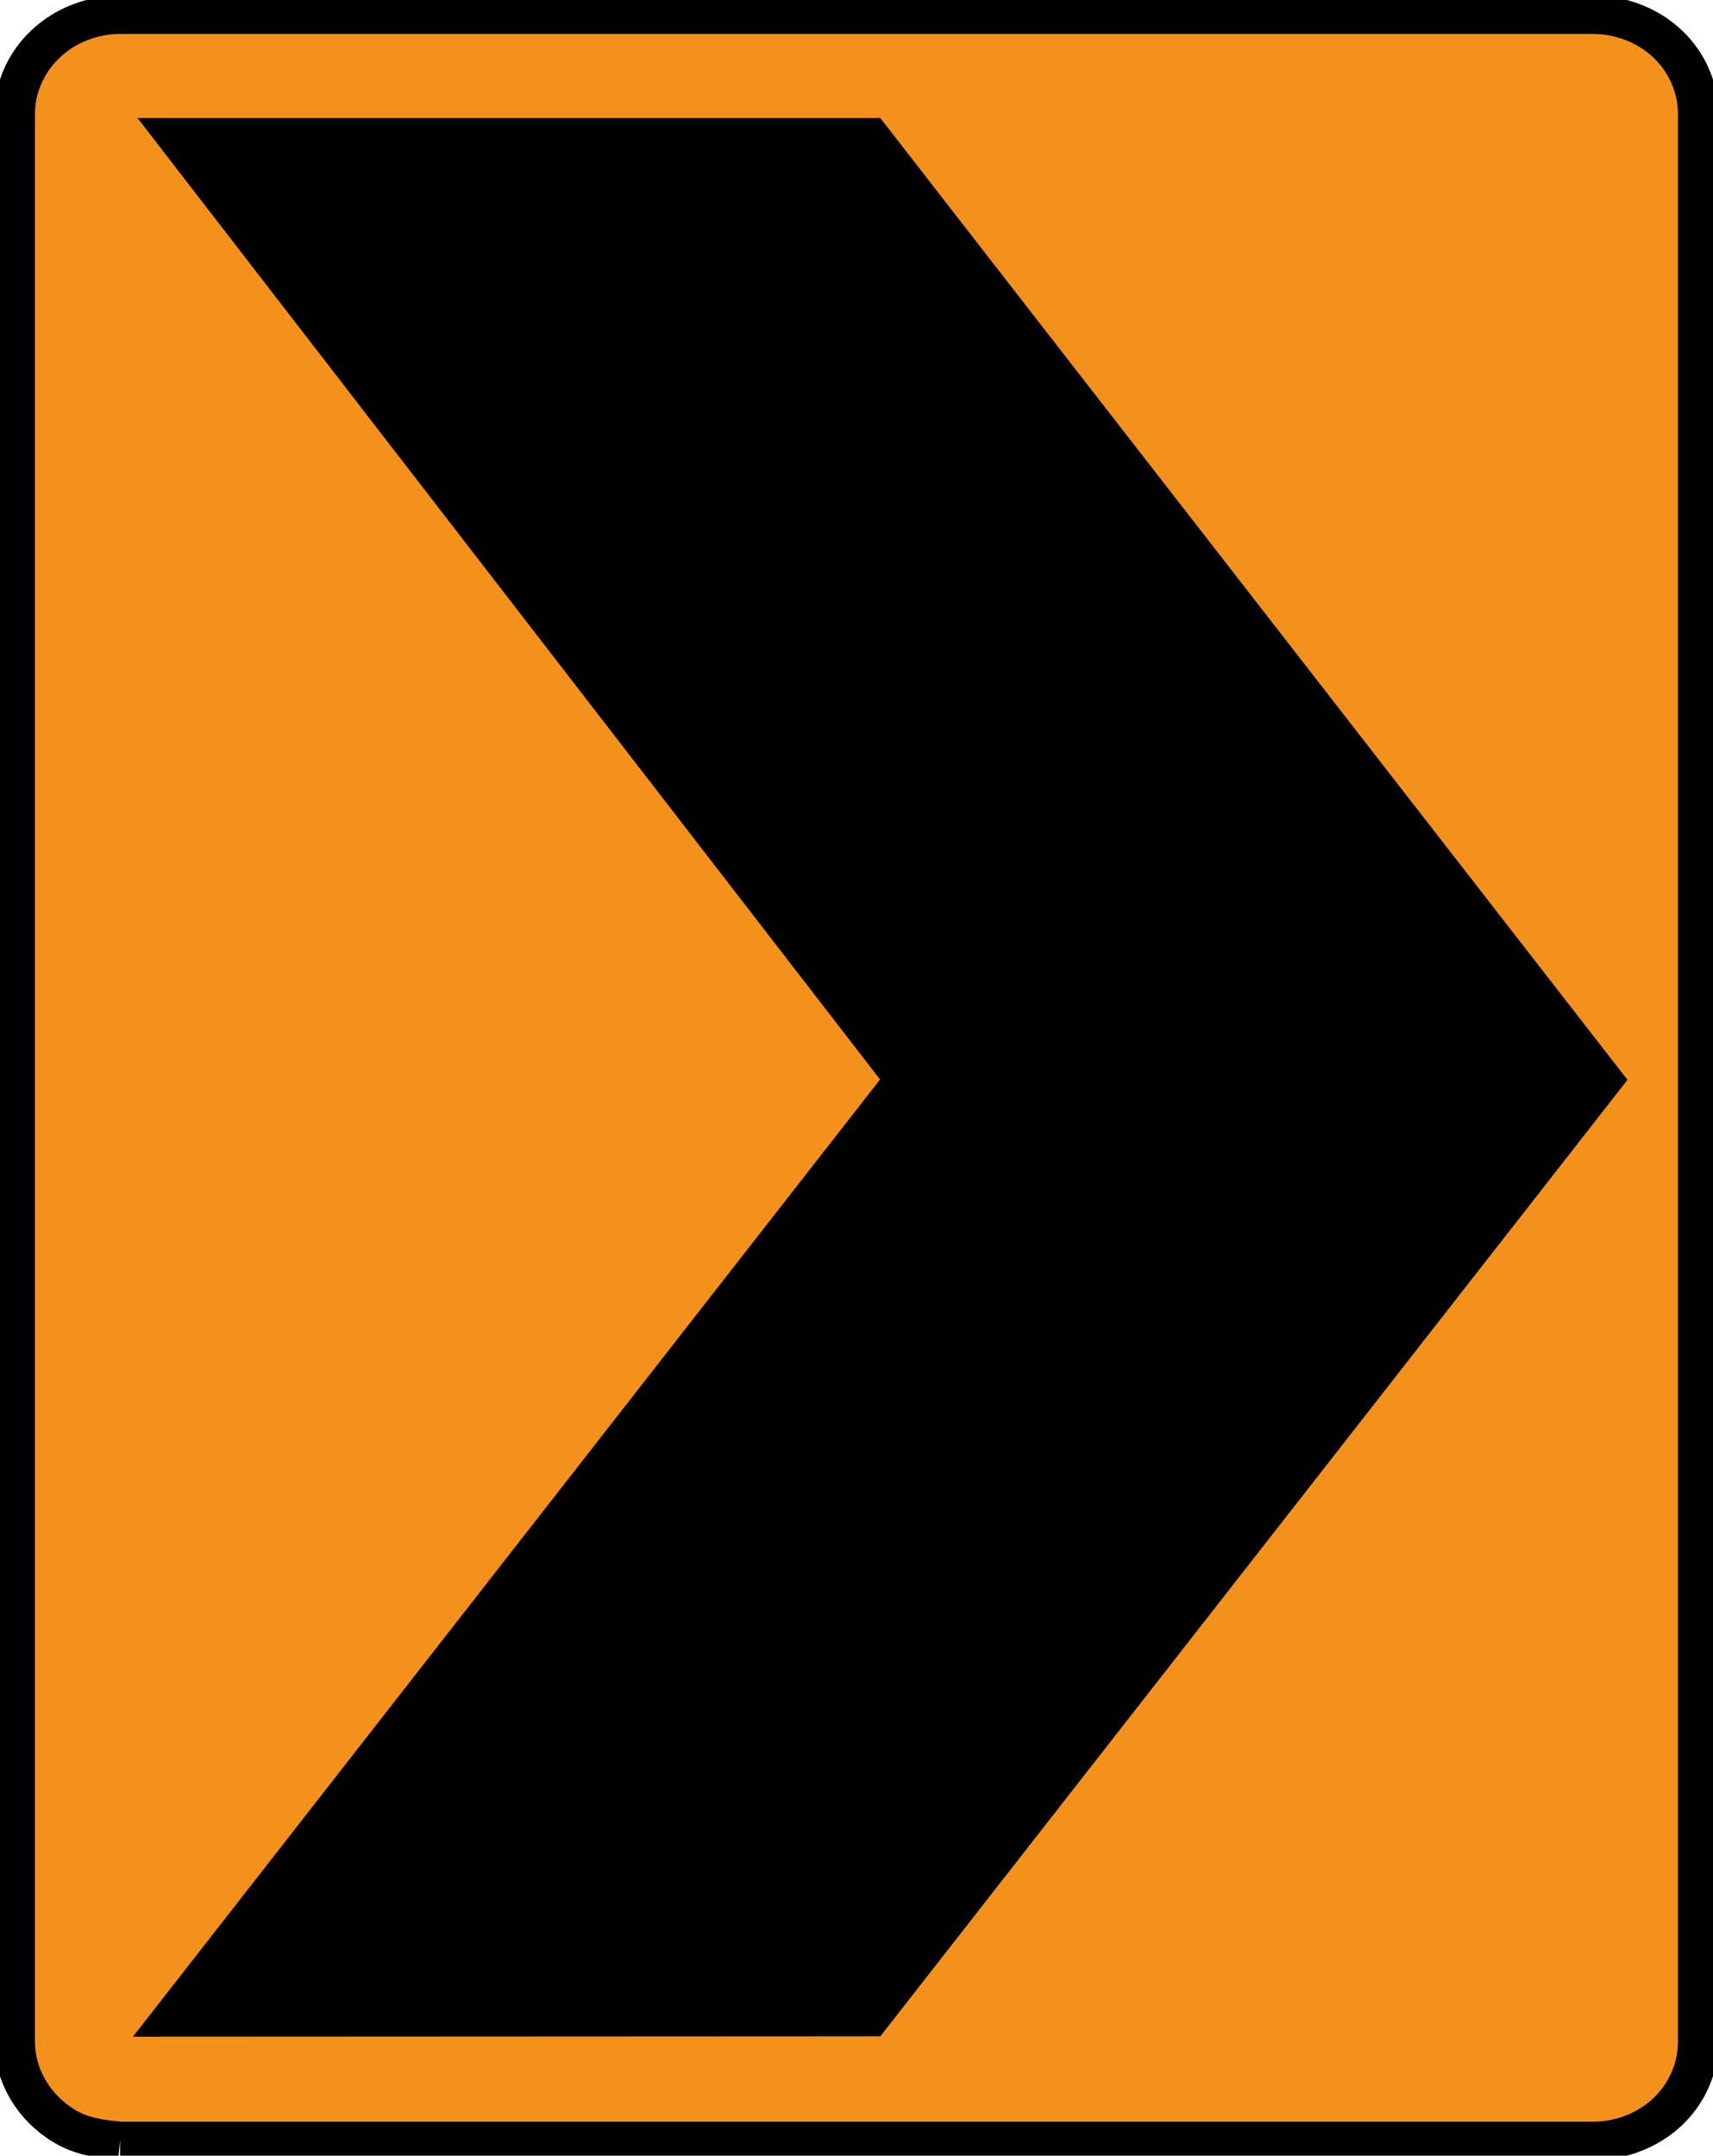
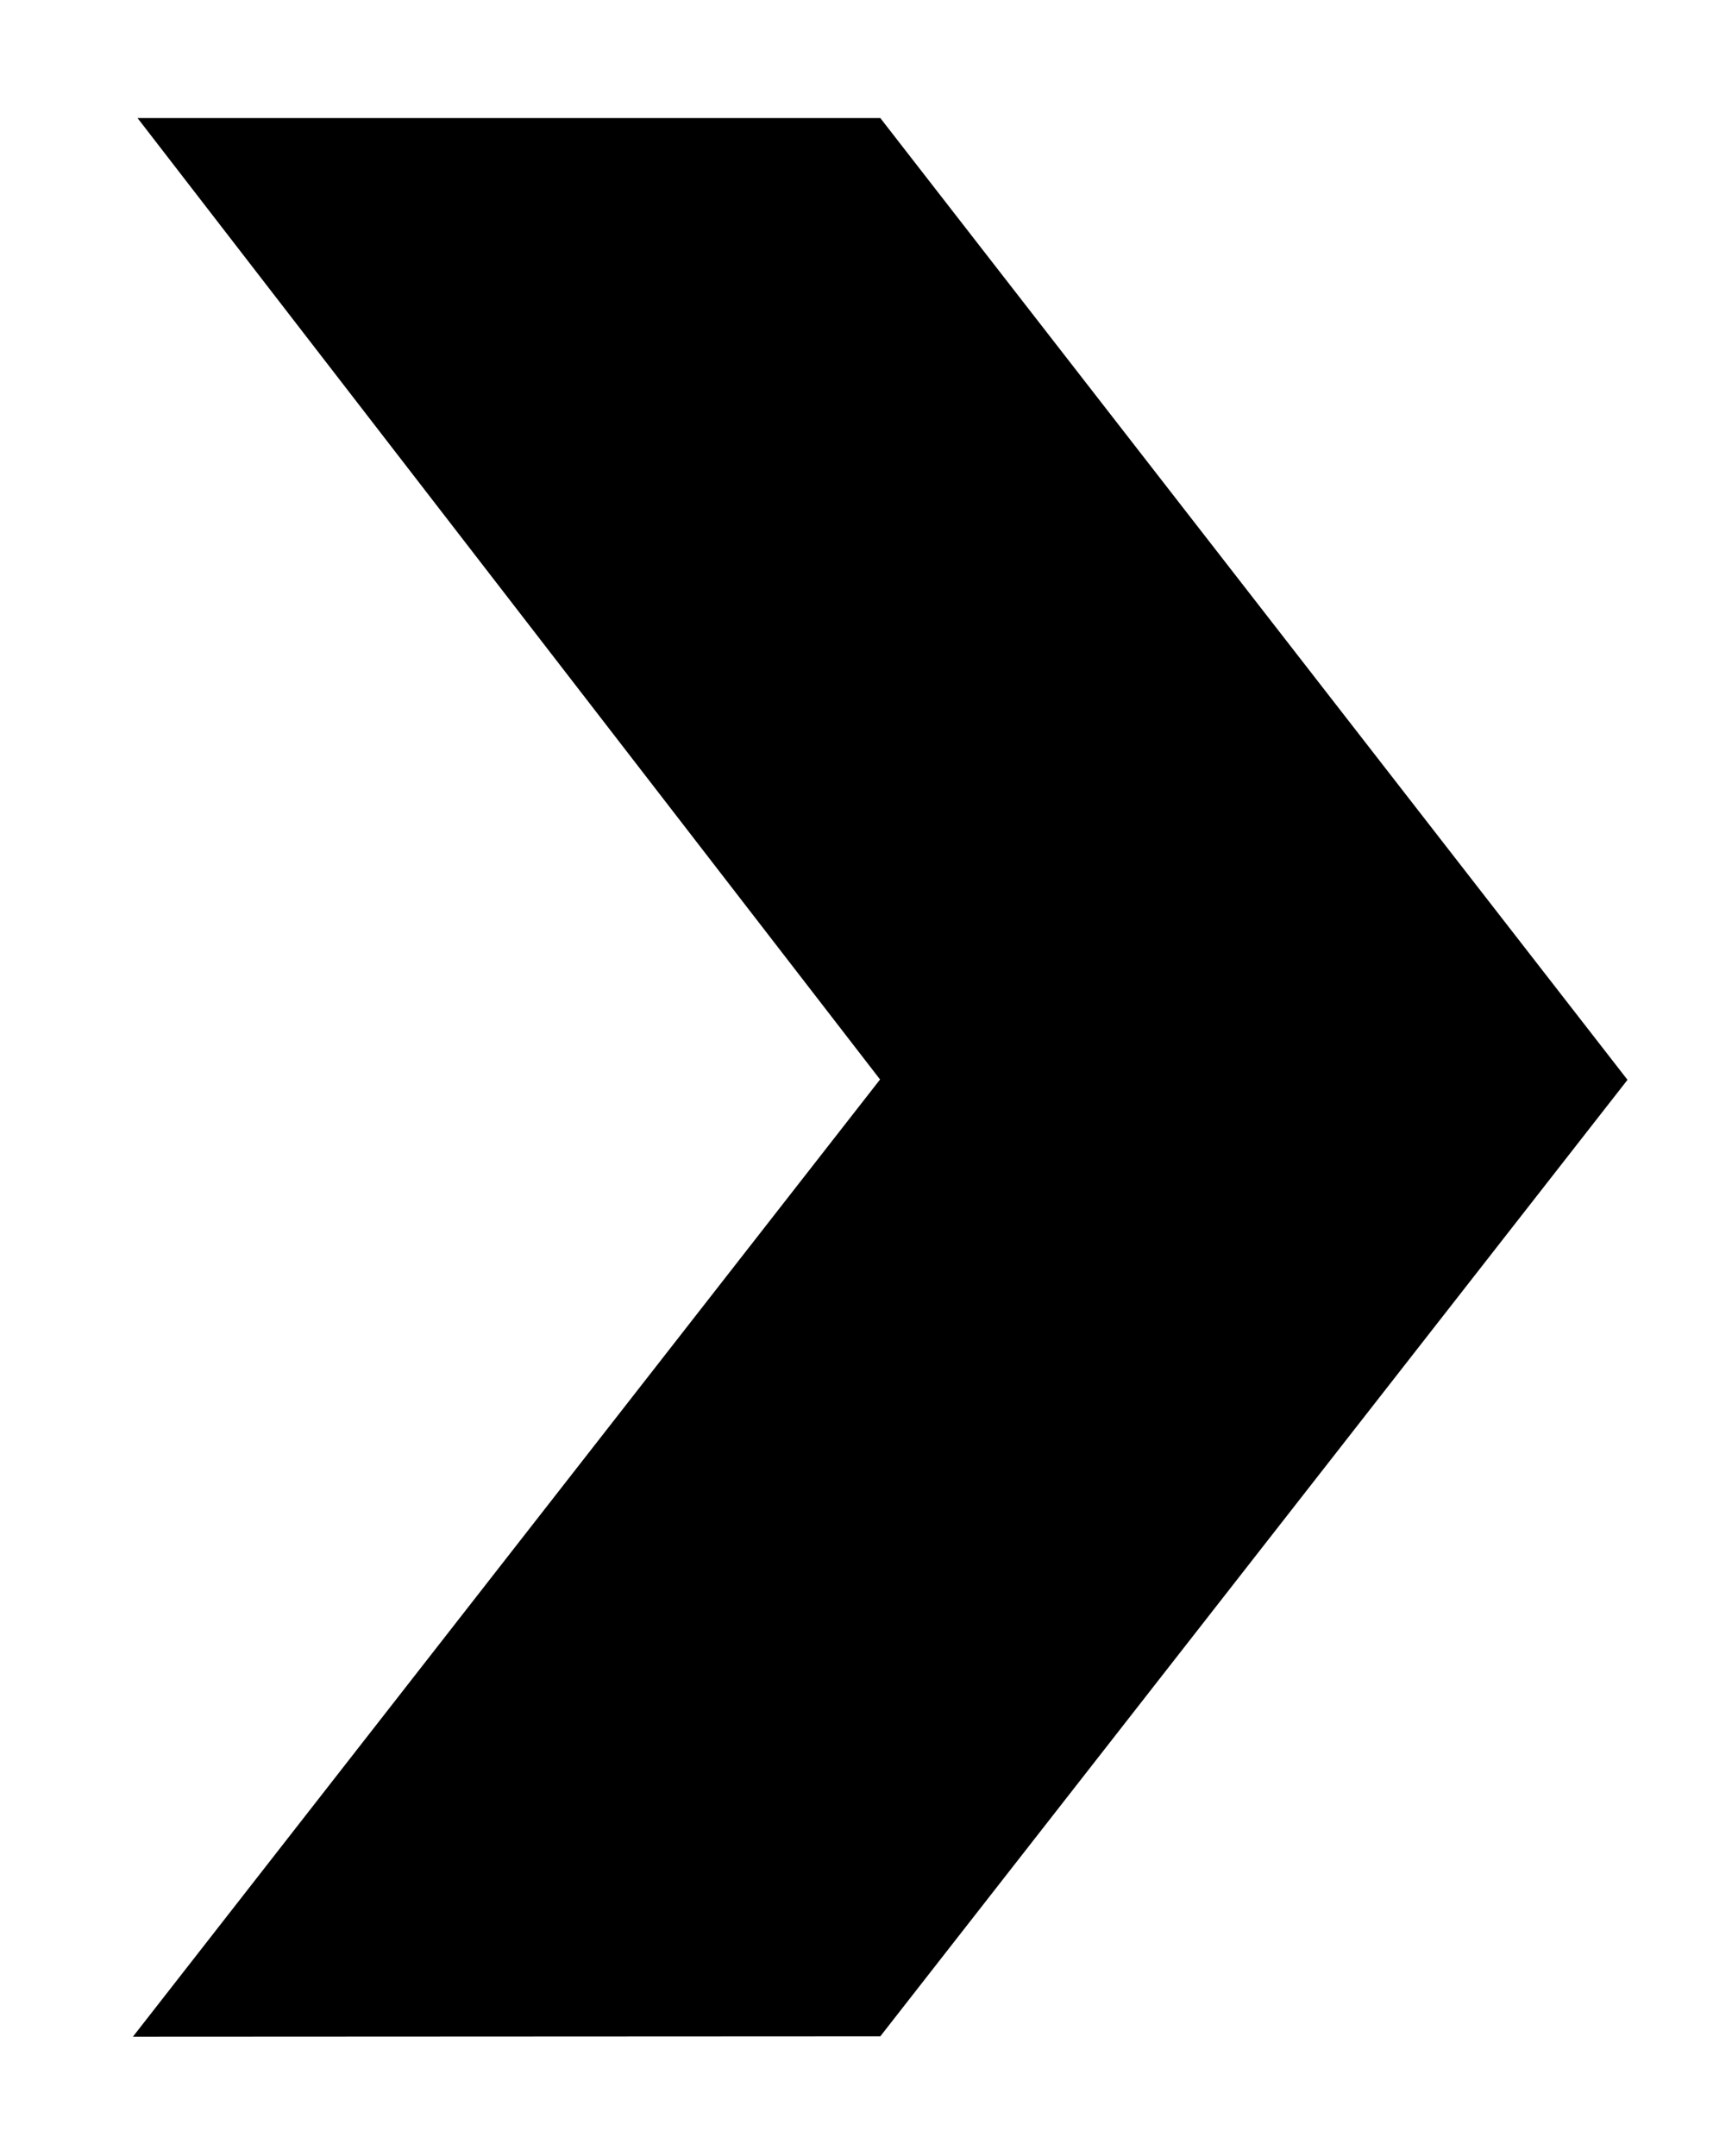
<svg xmlns="http://www.w3.org/2000/svg" width="100%" height="100%" viewBox="0 0 116 146" version="1.1" xml:space="preserve" style="fill-rule:evenodd;clip-rule:evenodd;stroke-miterlimit:1;">
  <g transform="matrix(1.015,0,0,0.962,0.284,0.317)">
-     <path d="M7.734,150.395L105.998,150.395C107.85,150.395 109.663,149.655 110.969,148.355C112.269,147.063 113.016,145.267 113.016,143.44L113.016,7.668C113.016,5.841 112.269,4.049 110.969,2.75C109.663,1.454 107.85,0.71 105.998,0.71L7.734,0.71C5.889,0.71 4.076,1.454 2.776,2.75C1.462,4.049 0.705,5.841 0.705,7.668L0.705,143.44C0.705,145.82 1.99,148.079 4.019,149.358C5.174,150.091 6.395,150.257 7.734,150.395" style="fill:rgb(244,145,29);stroke:black;stroke-width:2.7px;" />
-   </g>
+     </g>
  <g id="path3609" transform="matrix(0.972,0,0,0.983,4.33,-1.746)">
    <path d="M56.875,9.91L108.93,76.176L56.875,142.077L4.805,142.102L56.857,76.151L5.127,9.91L56.875,9.91Z" />
  </g>
</svg>